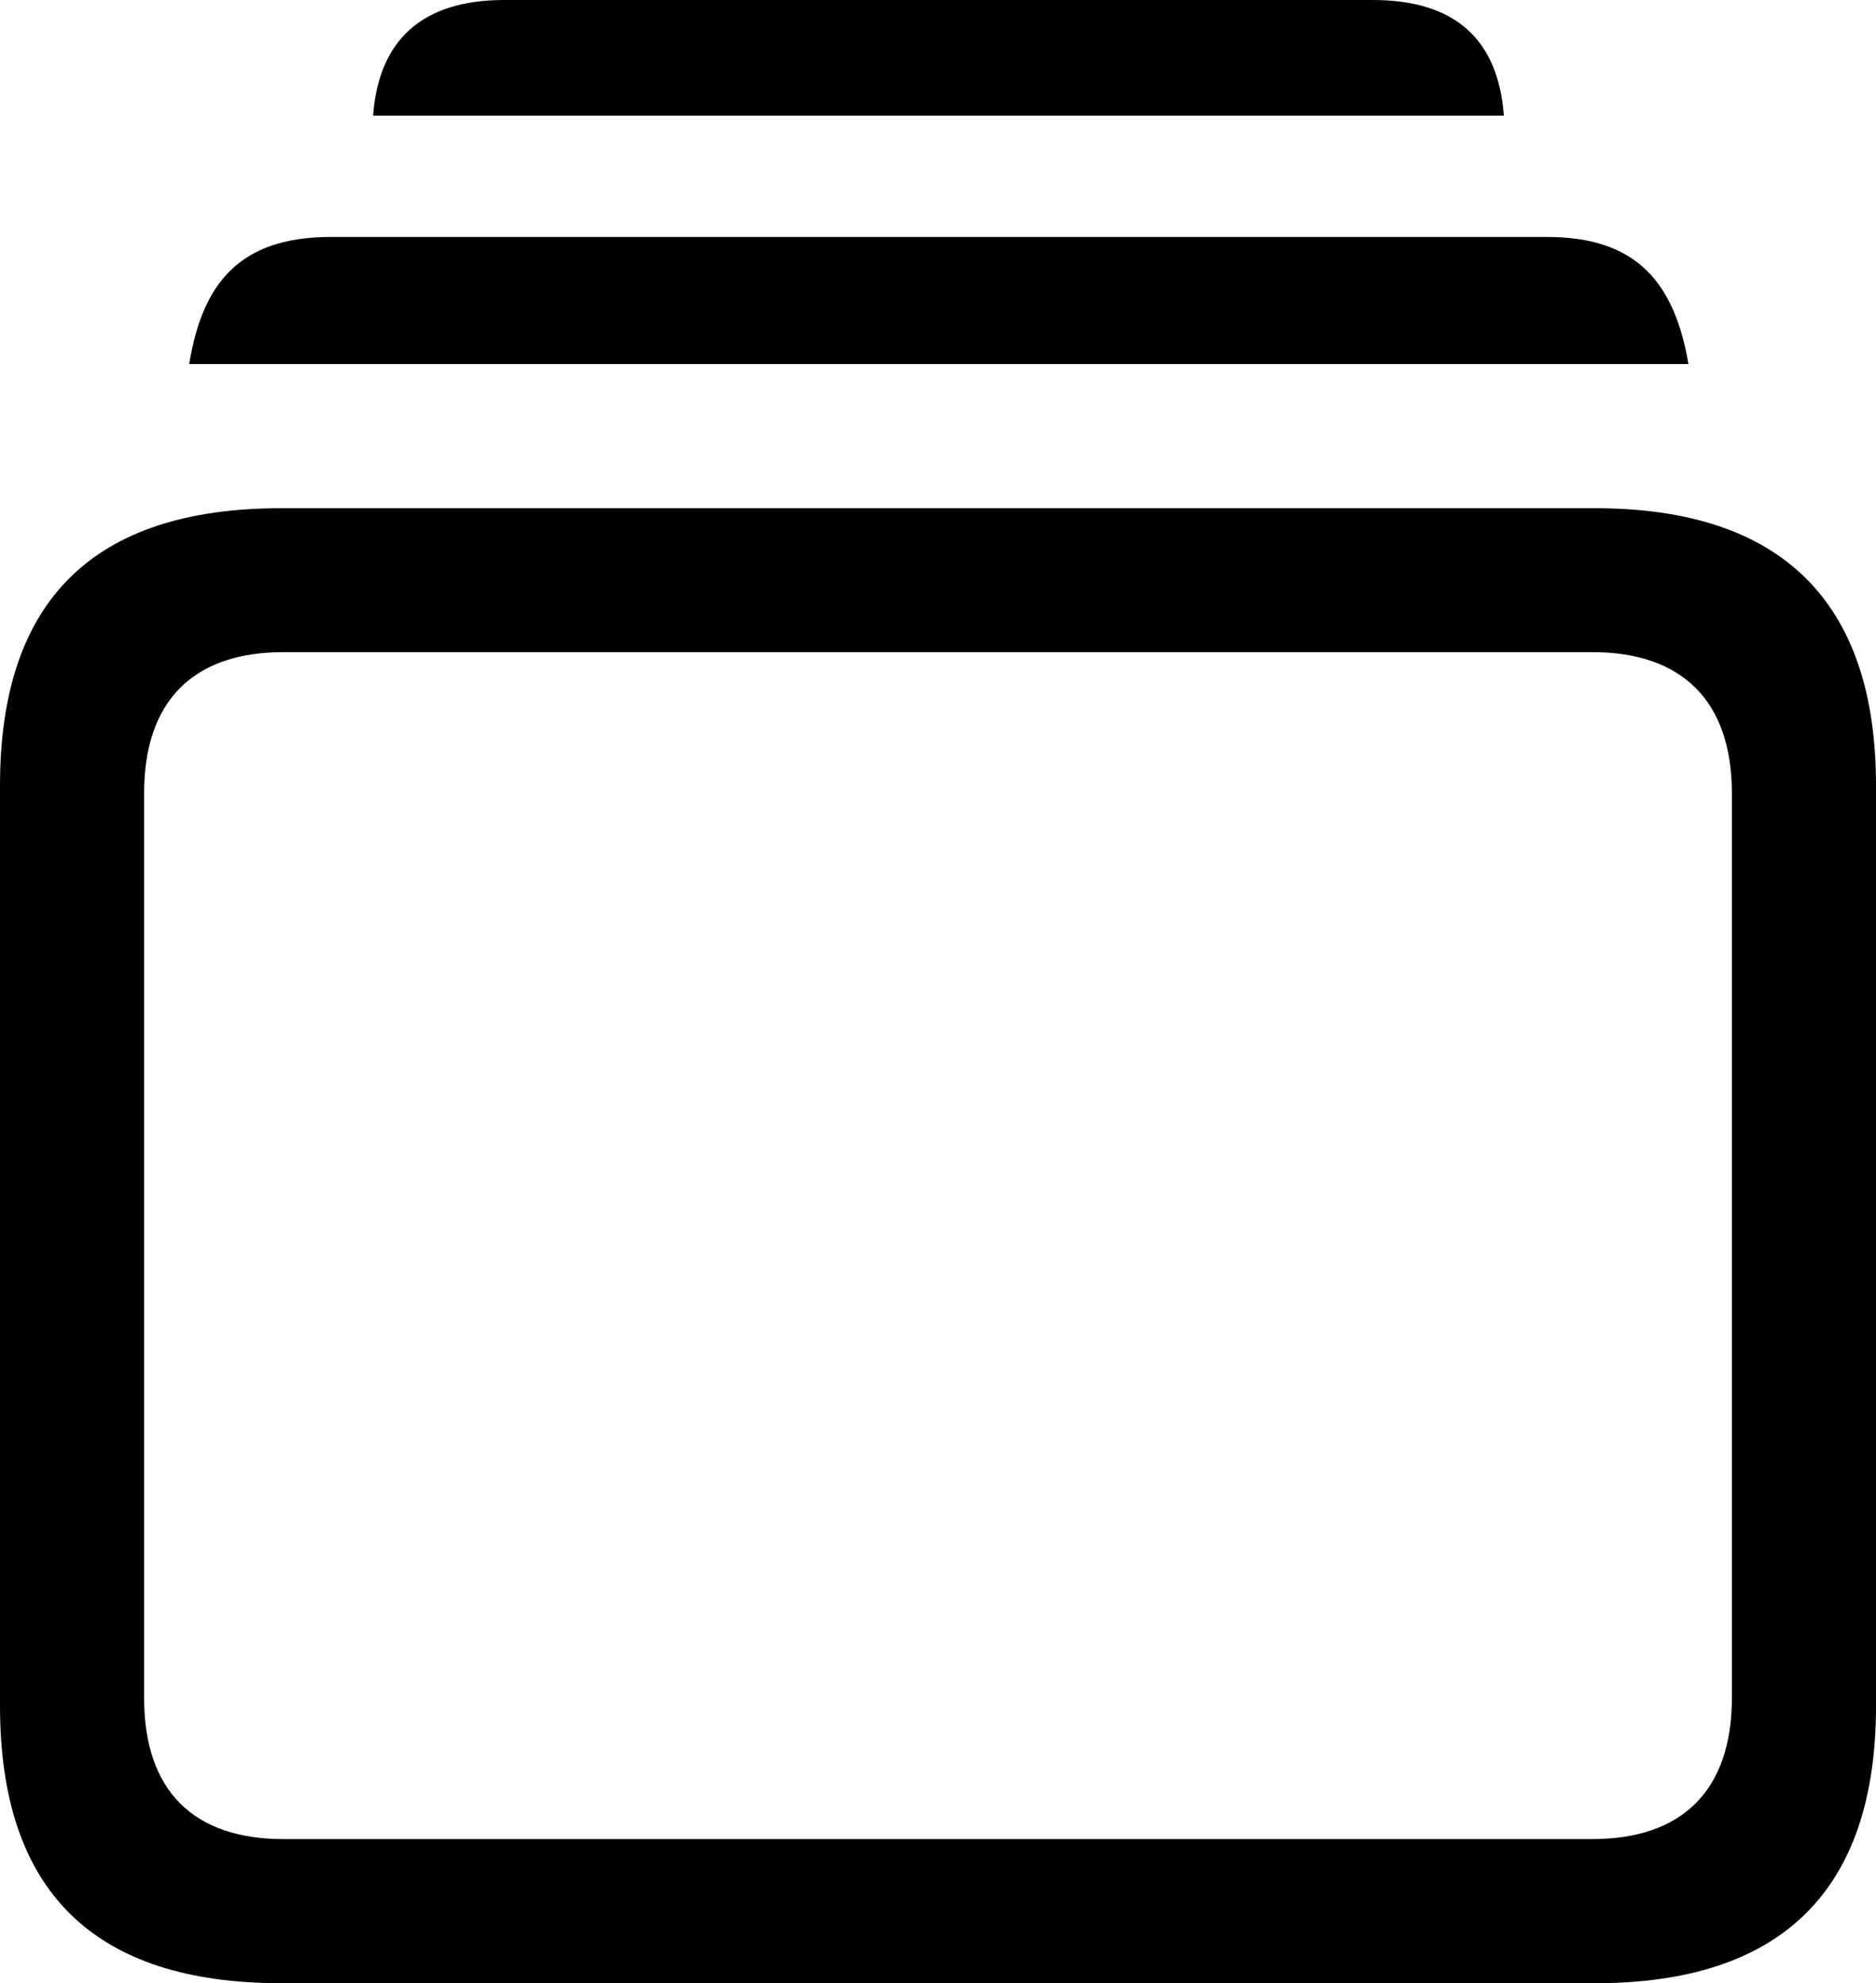
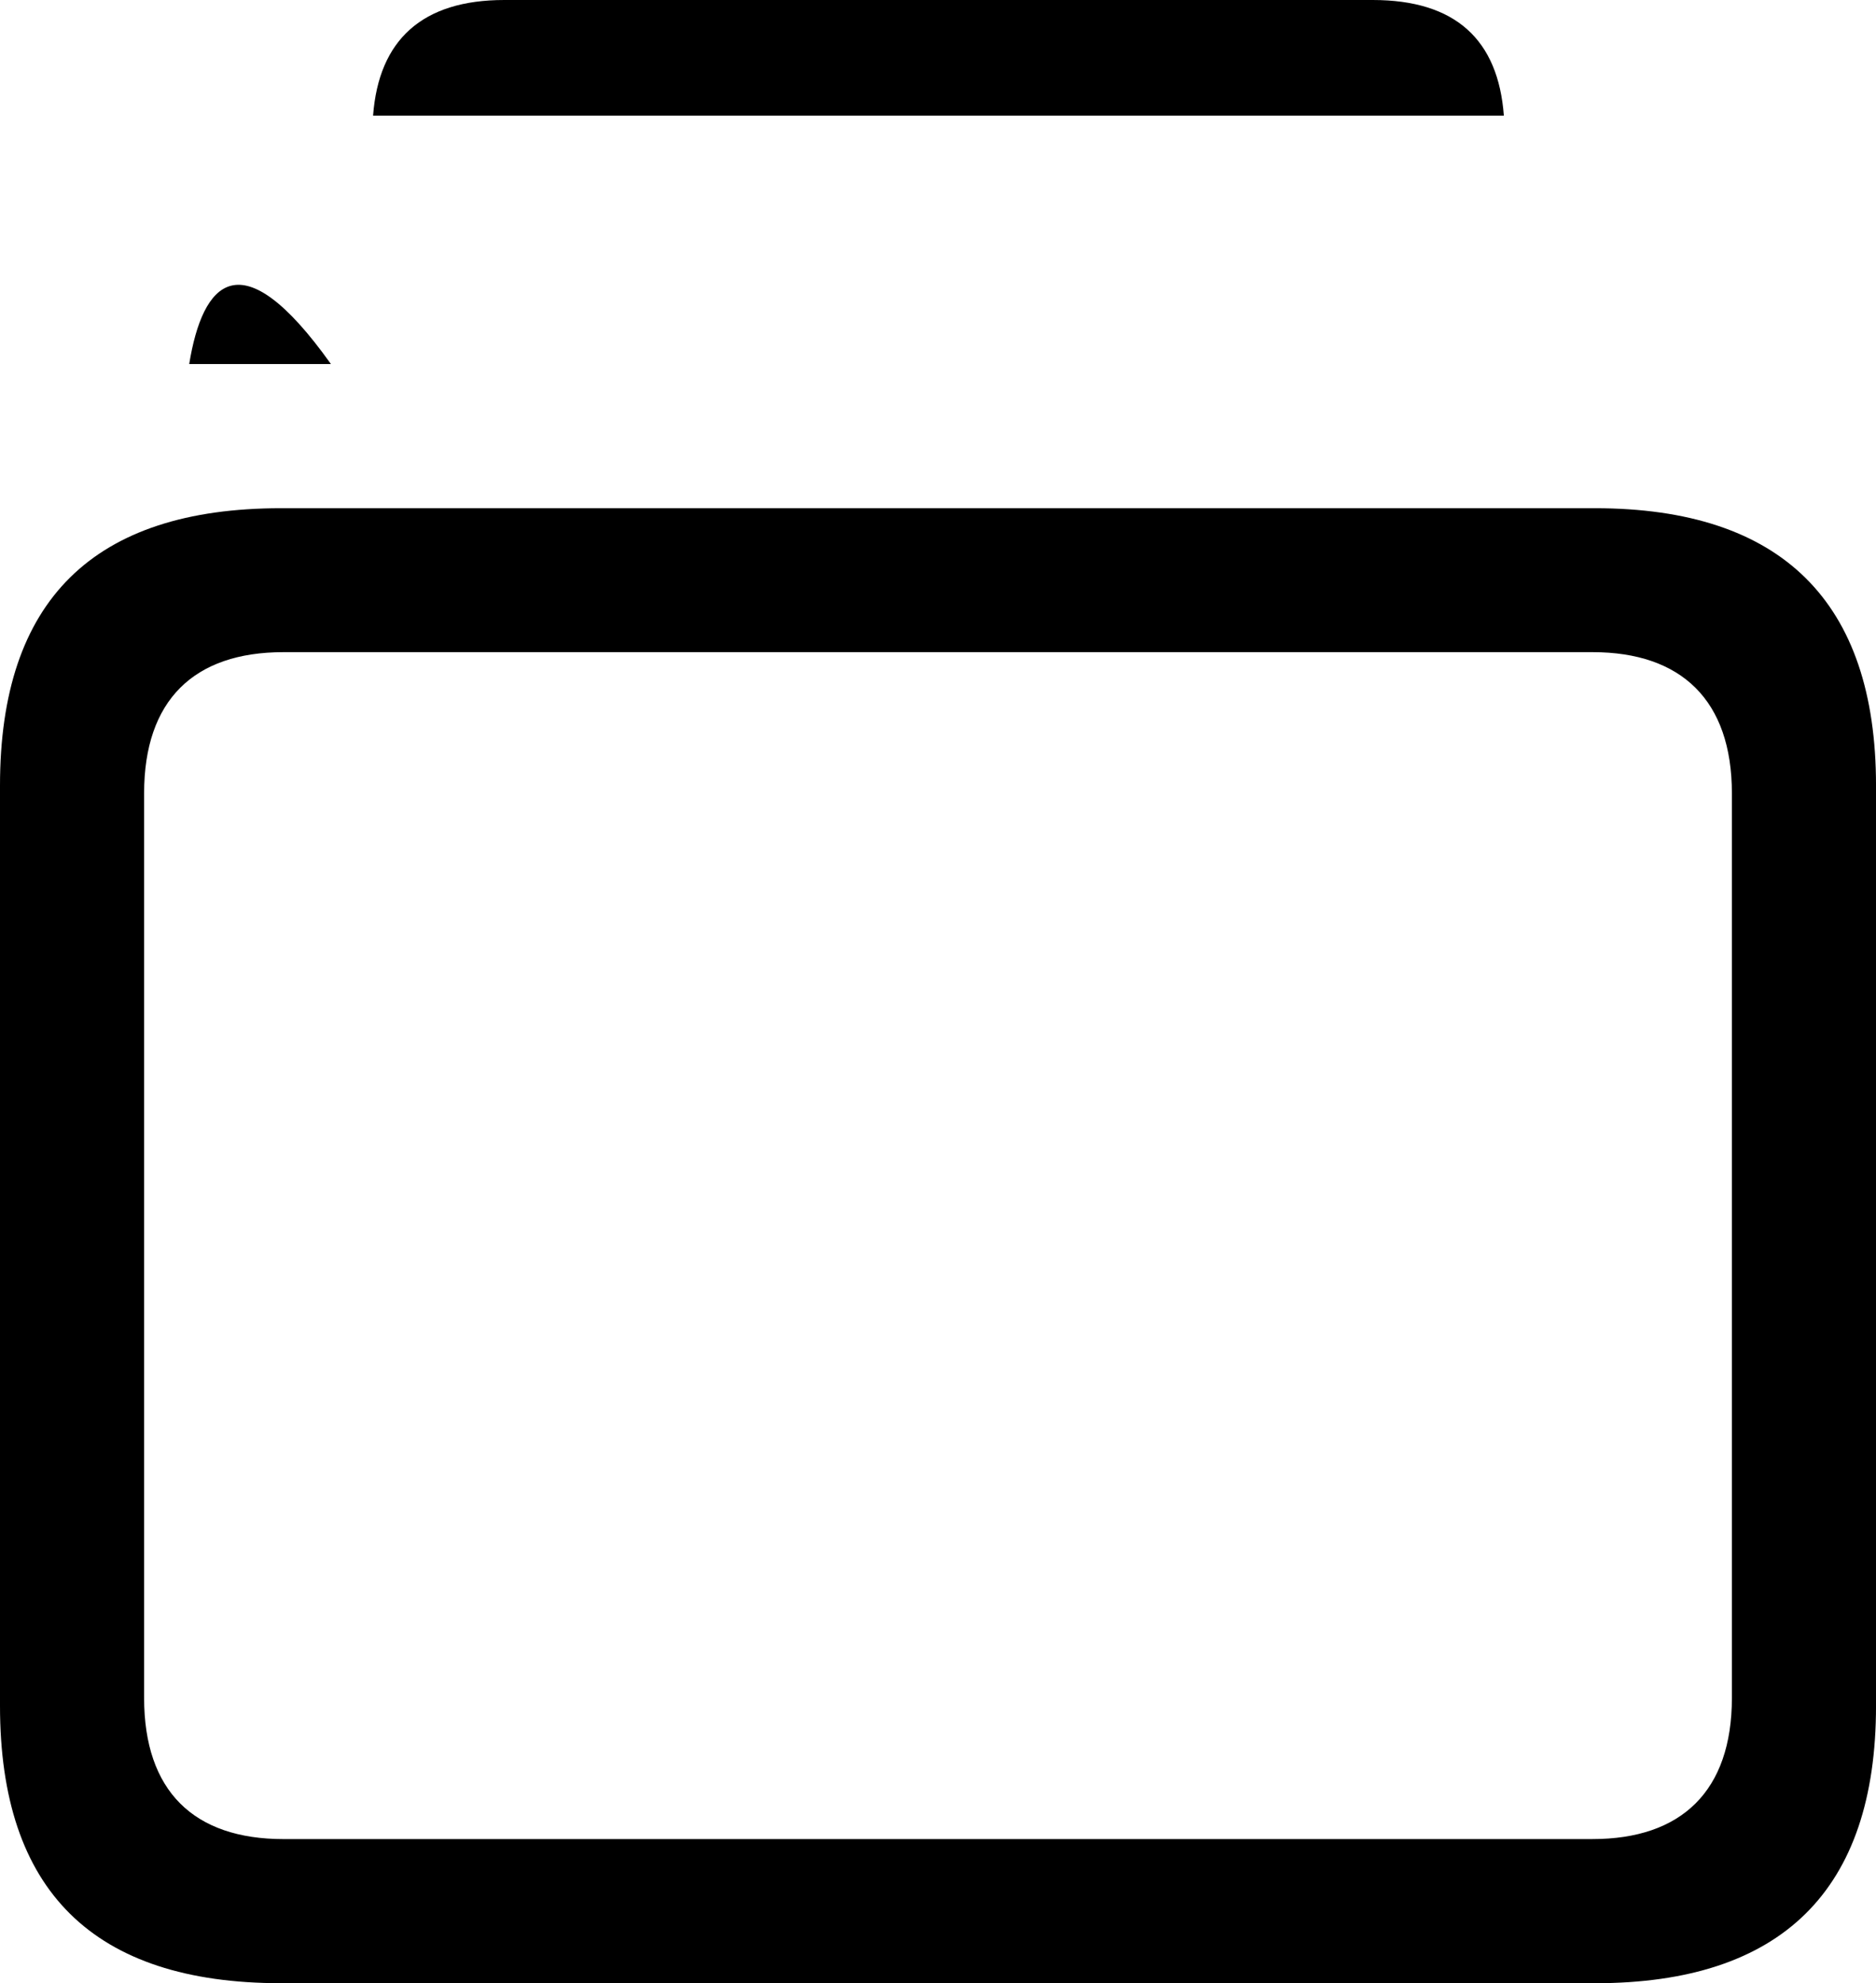
<svg xmlns="http://www.w3.org/2000/svg" aria-hidden="true" class="nav-header__tv-plus-logo--tab" viewBox="0 0 102.229 108.048">
-   <path d="M15.318 108.048H86.91C97.092 108.048 102.23 102.993 102.23 92.938V42.797C102.229 32.784 97.092 27.688 86.911 27.688H15.318C5.086 27.687 0 32.71 0 42.797V92.938C0 103.013 5.086 108.047 15.318 108.047ZM15.443 100.195C10.566 100.195 7.853 97.585 7.853 92.502V43.222C7.853 38.15 10.566 35.53 15.443 35.53H86.787C91.62 35.53 94.376 38.15 94.376 43.223V92.503C94.376 97.585 91.621 100.194 86.786 100.194ZM10.313 19.832H92.009C91.244 15.377 89.17 12.91 84.302 12.91H18.032C13.1 12.91 11.036 15.377 10.311 19.832ZM20.33 6.3H81.95C81.64 2.167 79.32 0 74.803 0H27.479C23.014 0 20.641 2.167 20.33 6.3Z" />
+   <path d="M15.318 108.048H86.91C97.092 108.048 102.23 102.993 102.23 92.938V42.797C102.229 32.784 97.092 27.688 86.911 27.688H15.318C5.086 27.687 0 32.71 0 42.797V92.938C0 103.013 5.086 108.047 15.318 108.047ZM15.443 100.195C10.566 100.195 7.853 97.585 7.853 92.502V43.222C7.853 38.15 10.566 35.53 15.443 35.53H86.787C91.62 35.53 94.376 38.15 94.376 43.223V92.503C94.376 97.585 91.621 100.194 86.786 100.194ZM10.313 19.832H92.009H18.032C13.1 12.91 11.036 15.377 10.311 19.832ZM20.33 6.3H81.95C81.64 2.167 79.32 0 74.803 0H27.479C23.014 0 20.641 2.167 20.33 6.3Z" />
</svg>